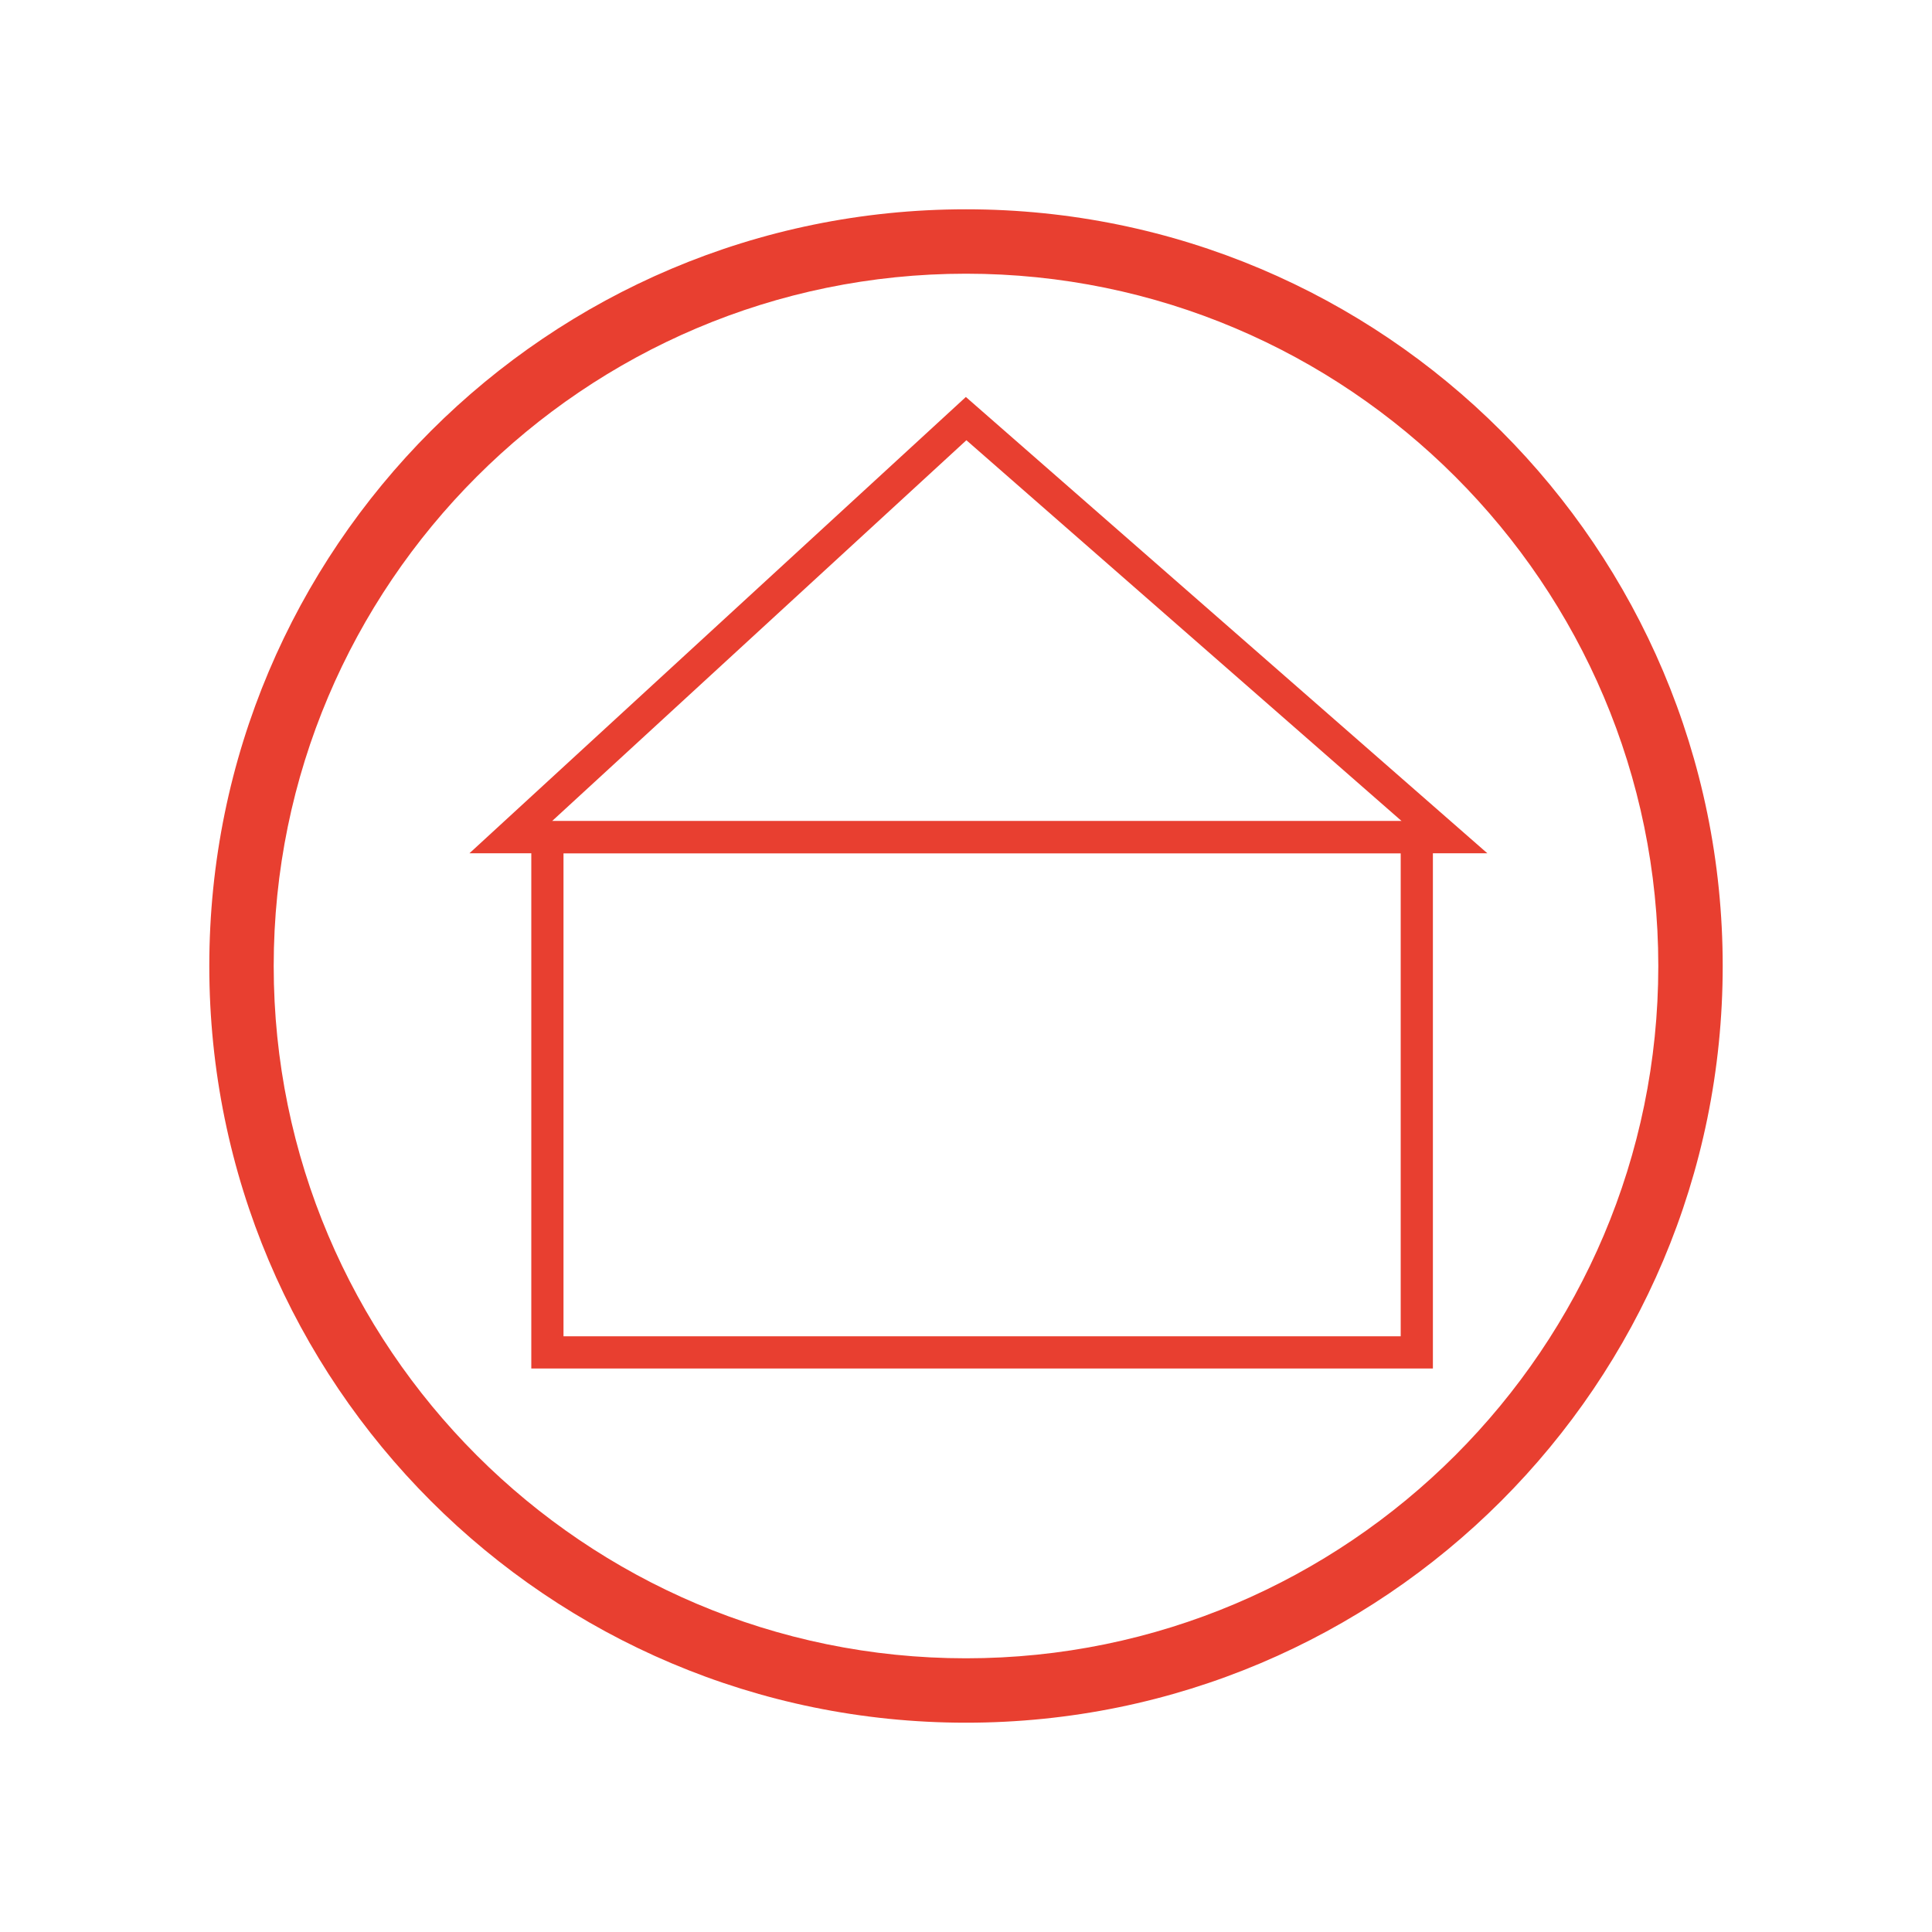
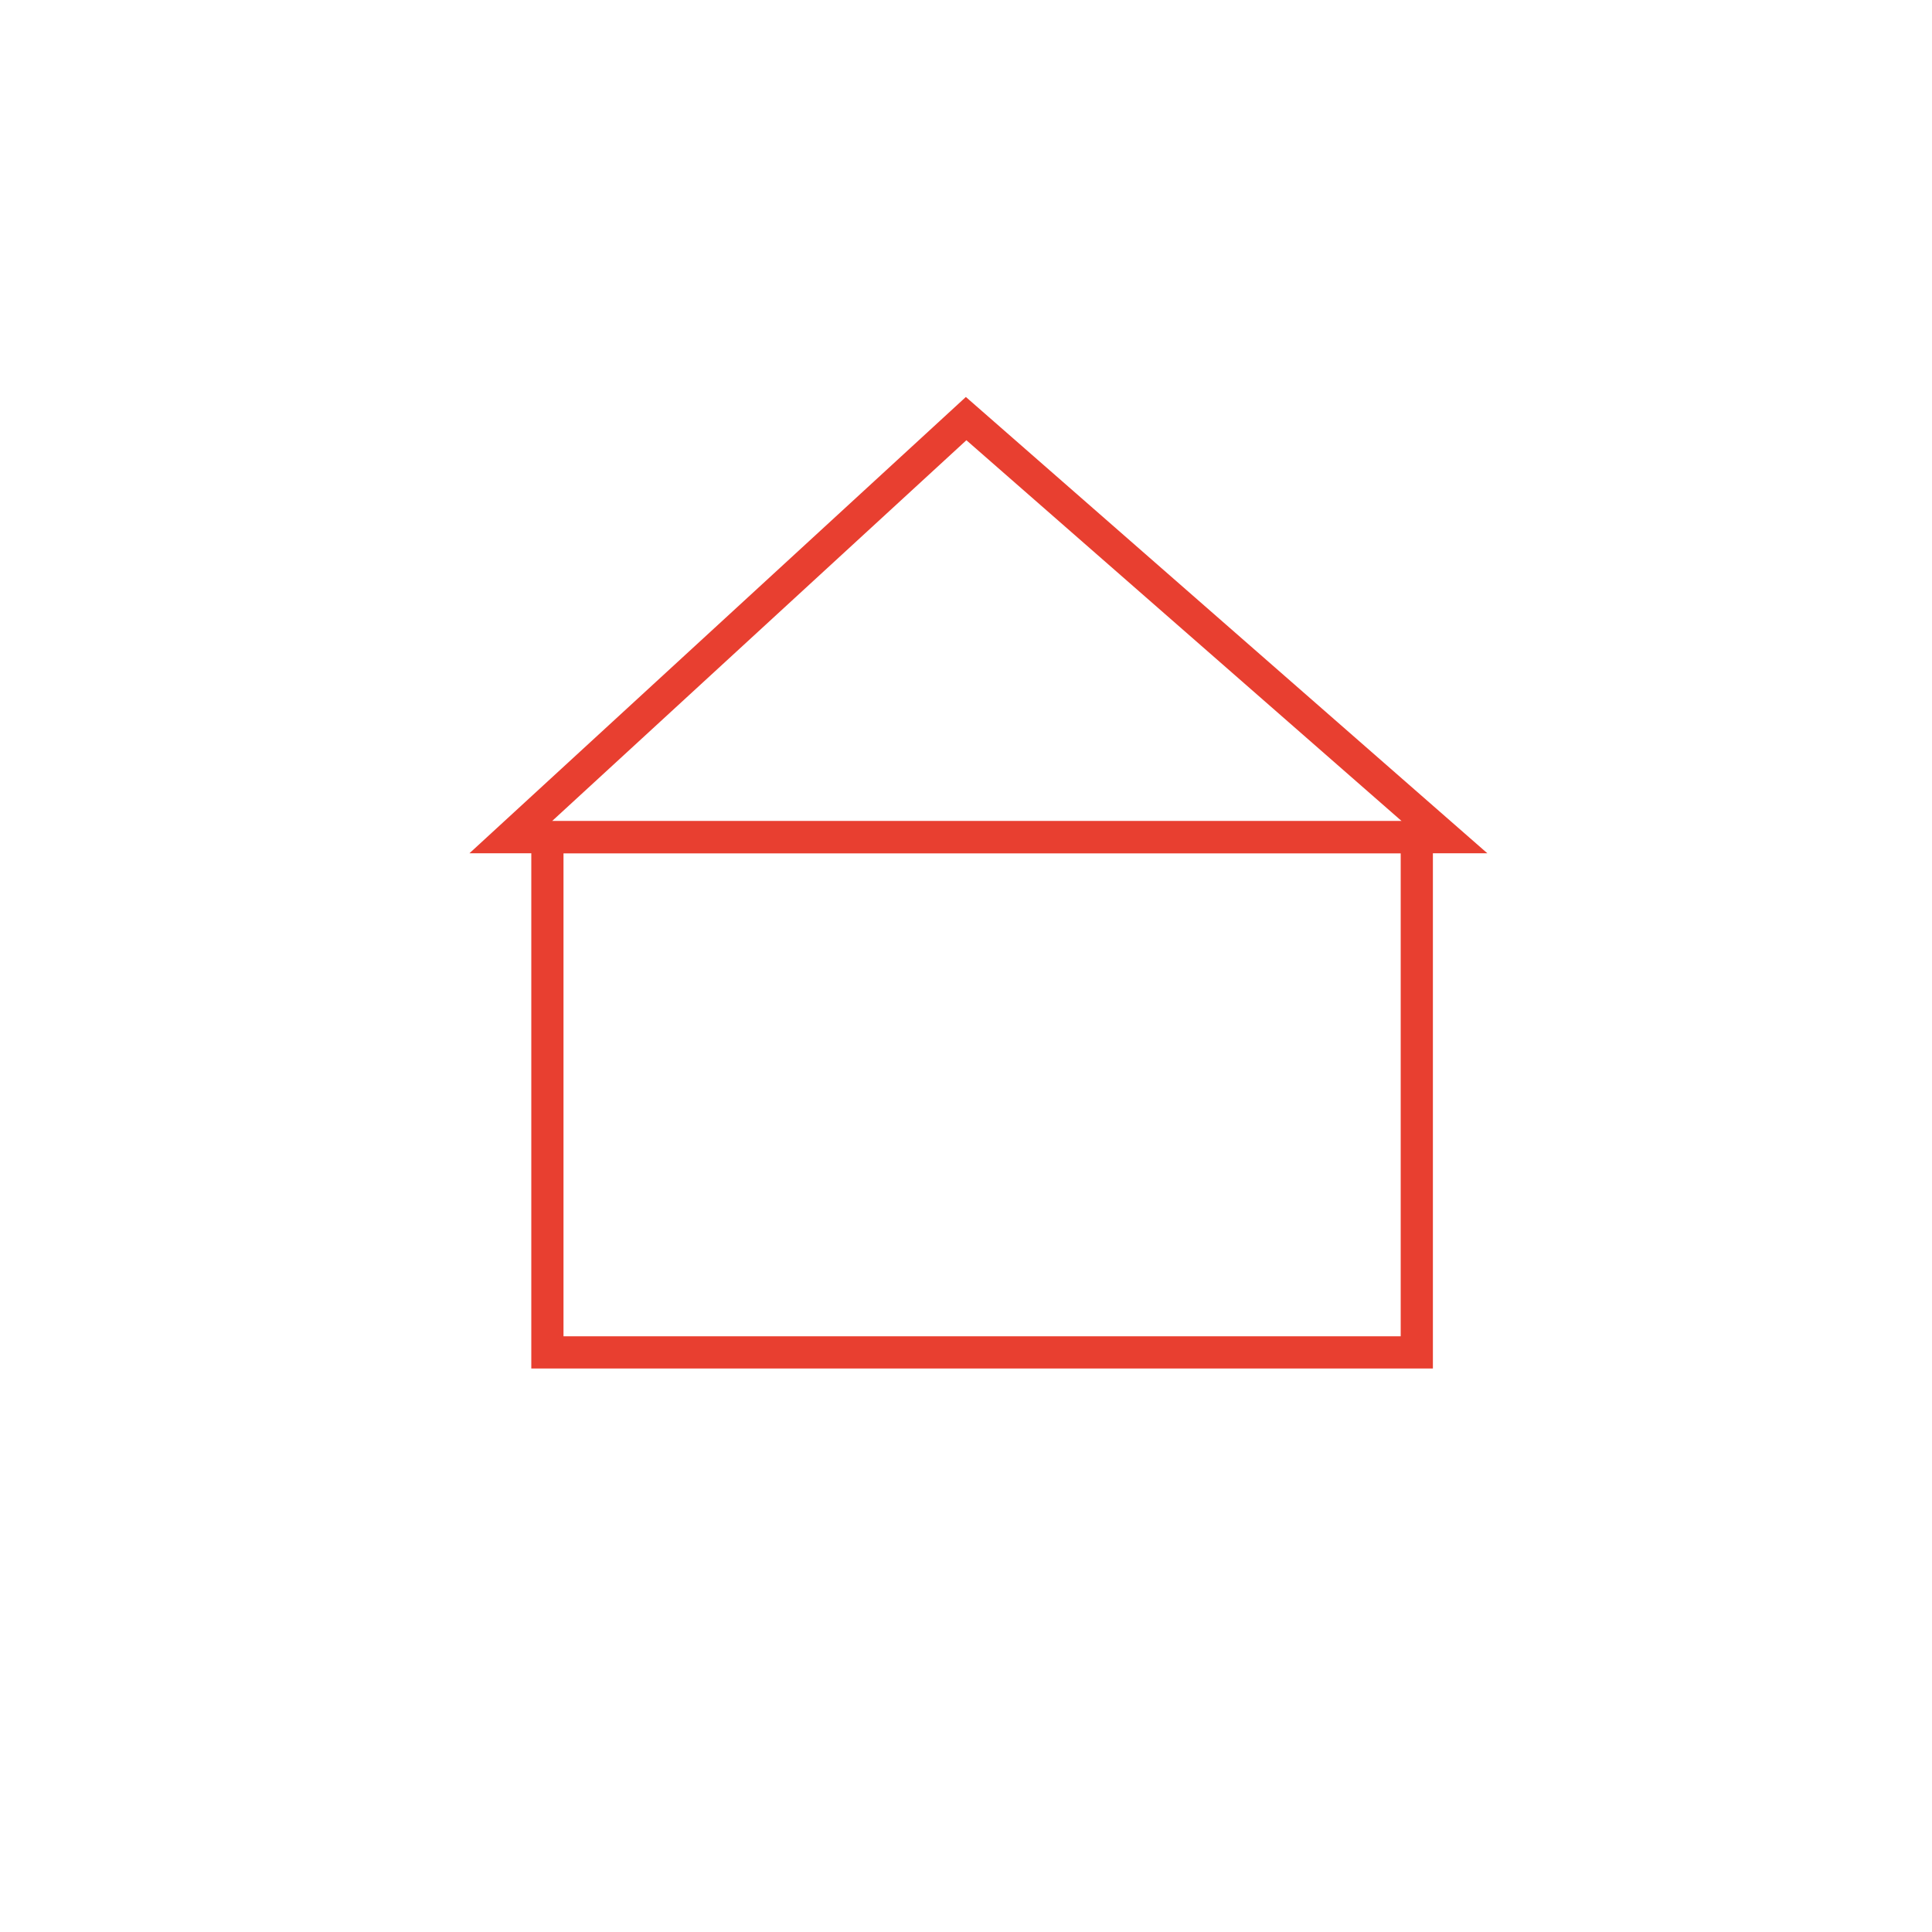
<svg xmlns="http://www.w3.org/2000/svg" version="1.1" id="Layer_1" x="0px" y="0px" width="60px" height="60px" viewBox="0 0 60 60" enable-background="new 0 0 60 60" xml:space="preserve">
  <g>
    <g>
-       <path fill="#E83F30" d="M30,8.5c11.855,0,21.5,9.645,21.5,21.5S41.855,51.5,30,51.5S8.5,41.855,8.5,30S18.145,8.5,30,8.5 M30,6.5    C17.021,6.5,6.5,17.021,6.5,30S17.021,53.5,30,53.5S53.5,42.979,53.5,30S42.979,6.5,30,6.5L30,6.5z" />
-     </g>
-     <line fill="none" stroke="#E83F30" stroke-miterlimit="10" x1="32.215" y1="28.778" x2="32.215" y2="28.778" />
+       </g>
    <path fill="none" stroke="#E83F30" stroke-miterlimit="10" d="M36.209,37.635" />
    <rect x="17" y="26" fill="none" stroke="#E83F30" stroke-miterlimit="10" width="27" height="16" />
    <polygon fill="none" stroke="#E83F30" stroke-miterlimit="10" points="44.861,26 15.861,26 30.004,13  " />
    <path fill="none" stroke="#E83F30" stroke-miterlimit="10" d="M42.861,15.657" />
  </g>
</svg>